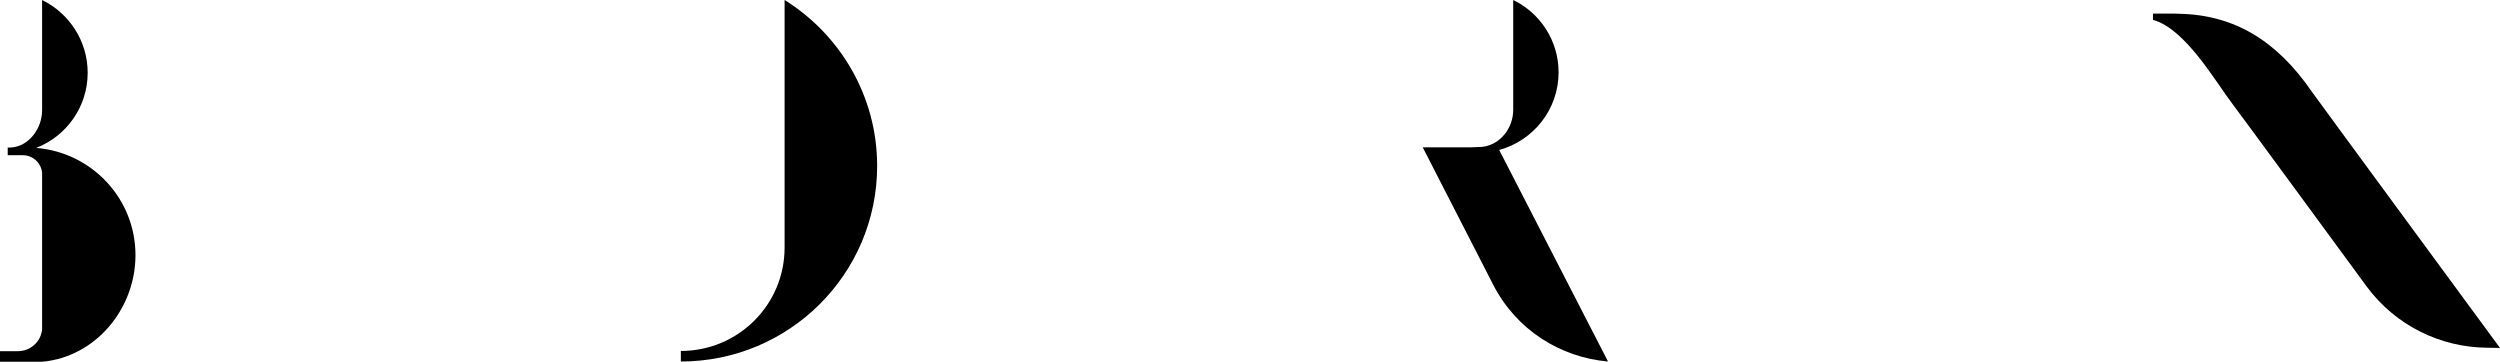
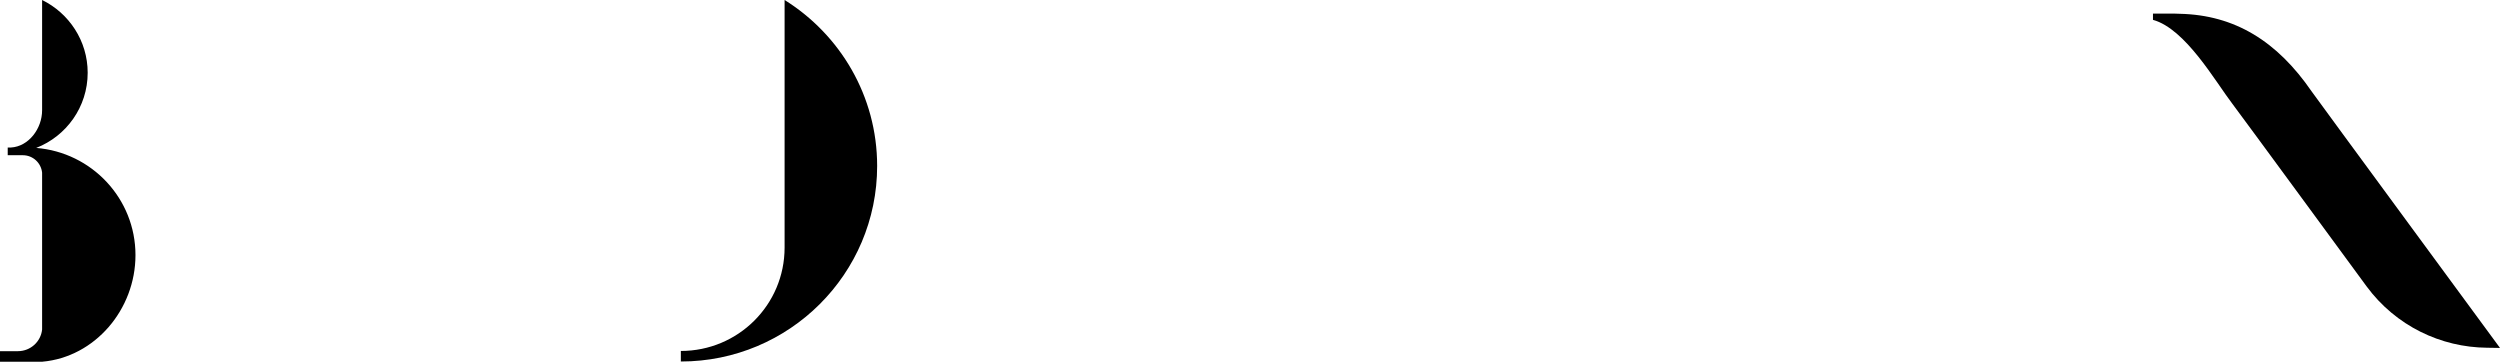
<svg xmlns="http://www.w3.org/2000/svg" id="Calque_1" data-name="Calque 1" viewBox="0 0 184 26.622">
-   <path d="M110.34,11.037c2.515-.686,4.372-2.983,4.372-5.712,0-2.342-1.363-4.37-3.339-5.324V8.083c0,1.372-.988,2.595-2.305,2.729-.195,.015-.764,.03-.764,.03h-3.593l5.195,10.127c1.707,3.326,4.956,5.339,8.444,5.638l-8.01-15.57Z" />
-   <path d="M50.11,26.607v-.776c4.222,0,7.636-3.4,7.636-7.606V0c4.087,2.55,6.812,7.069,6.812,12.215,0,7.949-6.468,14.392-14.447,14.392Z" />
+   <path d="M50.11,26.607v-.776c4.222,0,7.636-3.4,7.636-7.606V0c4.087,2.55,6.812,7.069,6.812,12.215,0,7.949-6.468,14.392-14.447,14.392" />
  <path d="M9.971,18.777c0-4.161-3.219-7.561-7.306-7.89,2.216-.865,3.788-3.013,3.788-5.533C6.453,2.998,5.075,.969,3.099,0V8.113c0,1.372-1.003,2.67-2.291,2.744h-.24v.567H1.677c.749,0,1.347,.567,1.422,1.283v11.543c-.09,.895-.853,1.596-1.782,1.596H0v.776H3.114c3.878-.343,6.857-3.848,6.857-7.845Z" />
  <path d="M184,25.608s-13.654-18.568-13.864-18.881c-2.545-3.699-5.659-5.623-9.701-5.712l-.434-.015h-1.542v.462c2.395,.656,4.596,4.549,5.853,6.189,.569,.746,9.867,13.423,9.867,13.423,2.156,2.923,5.479,4.489,8.863,4.519l.958,.015Z" />
</svg>